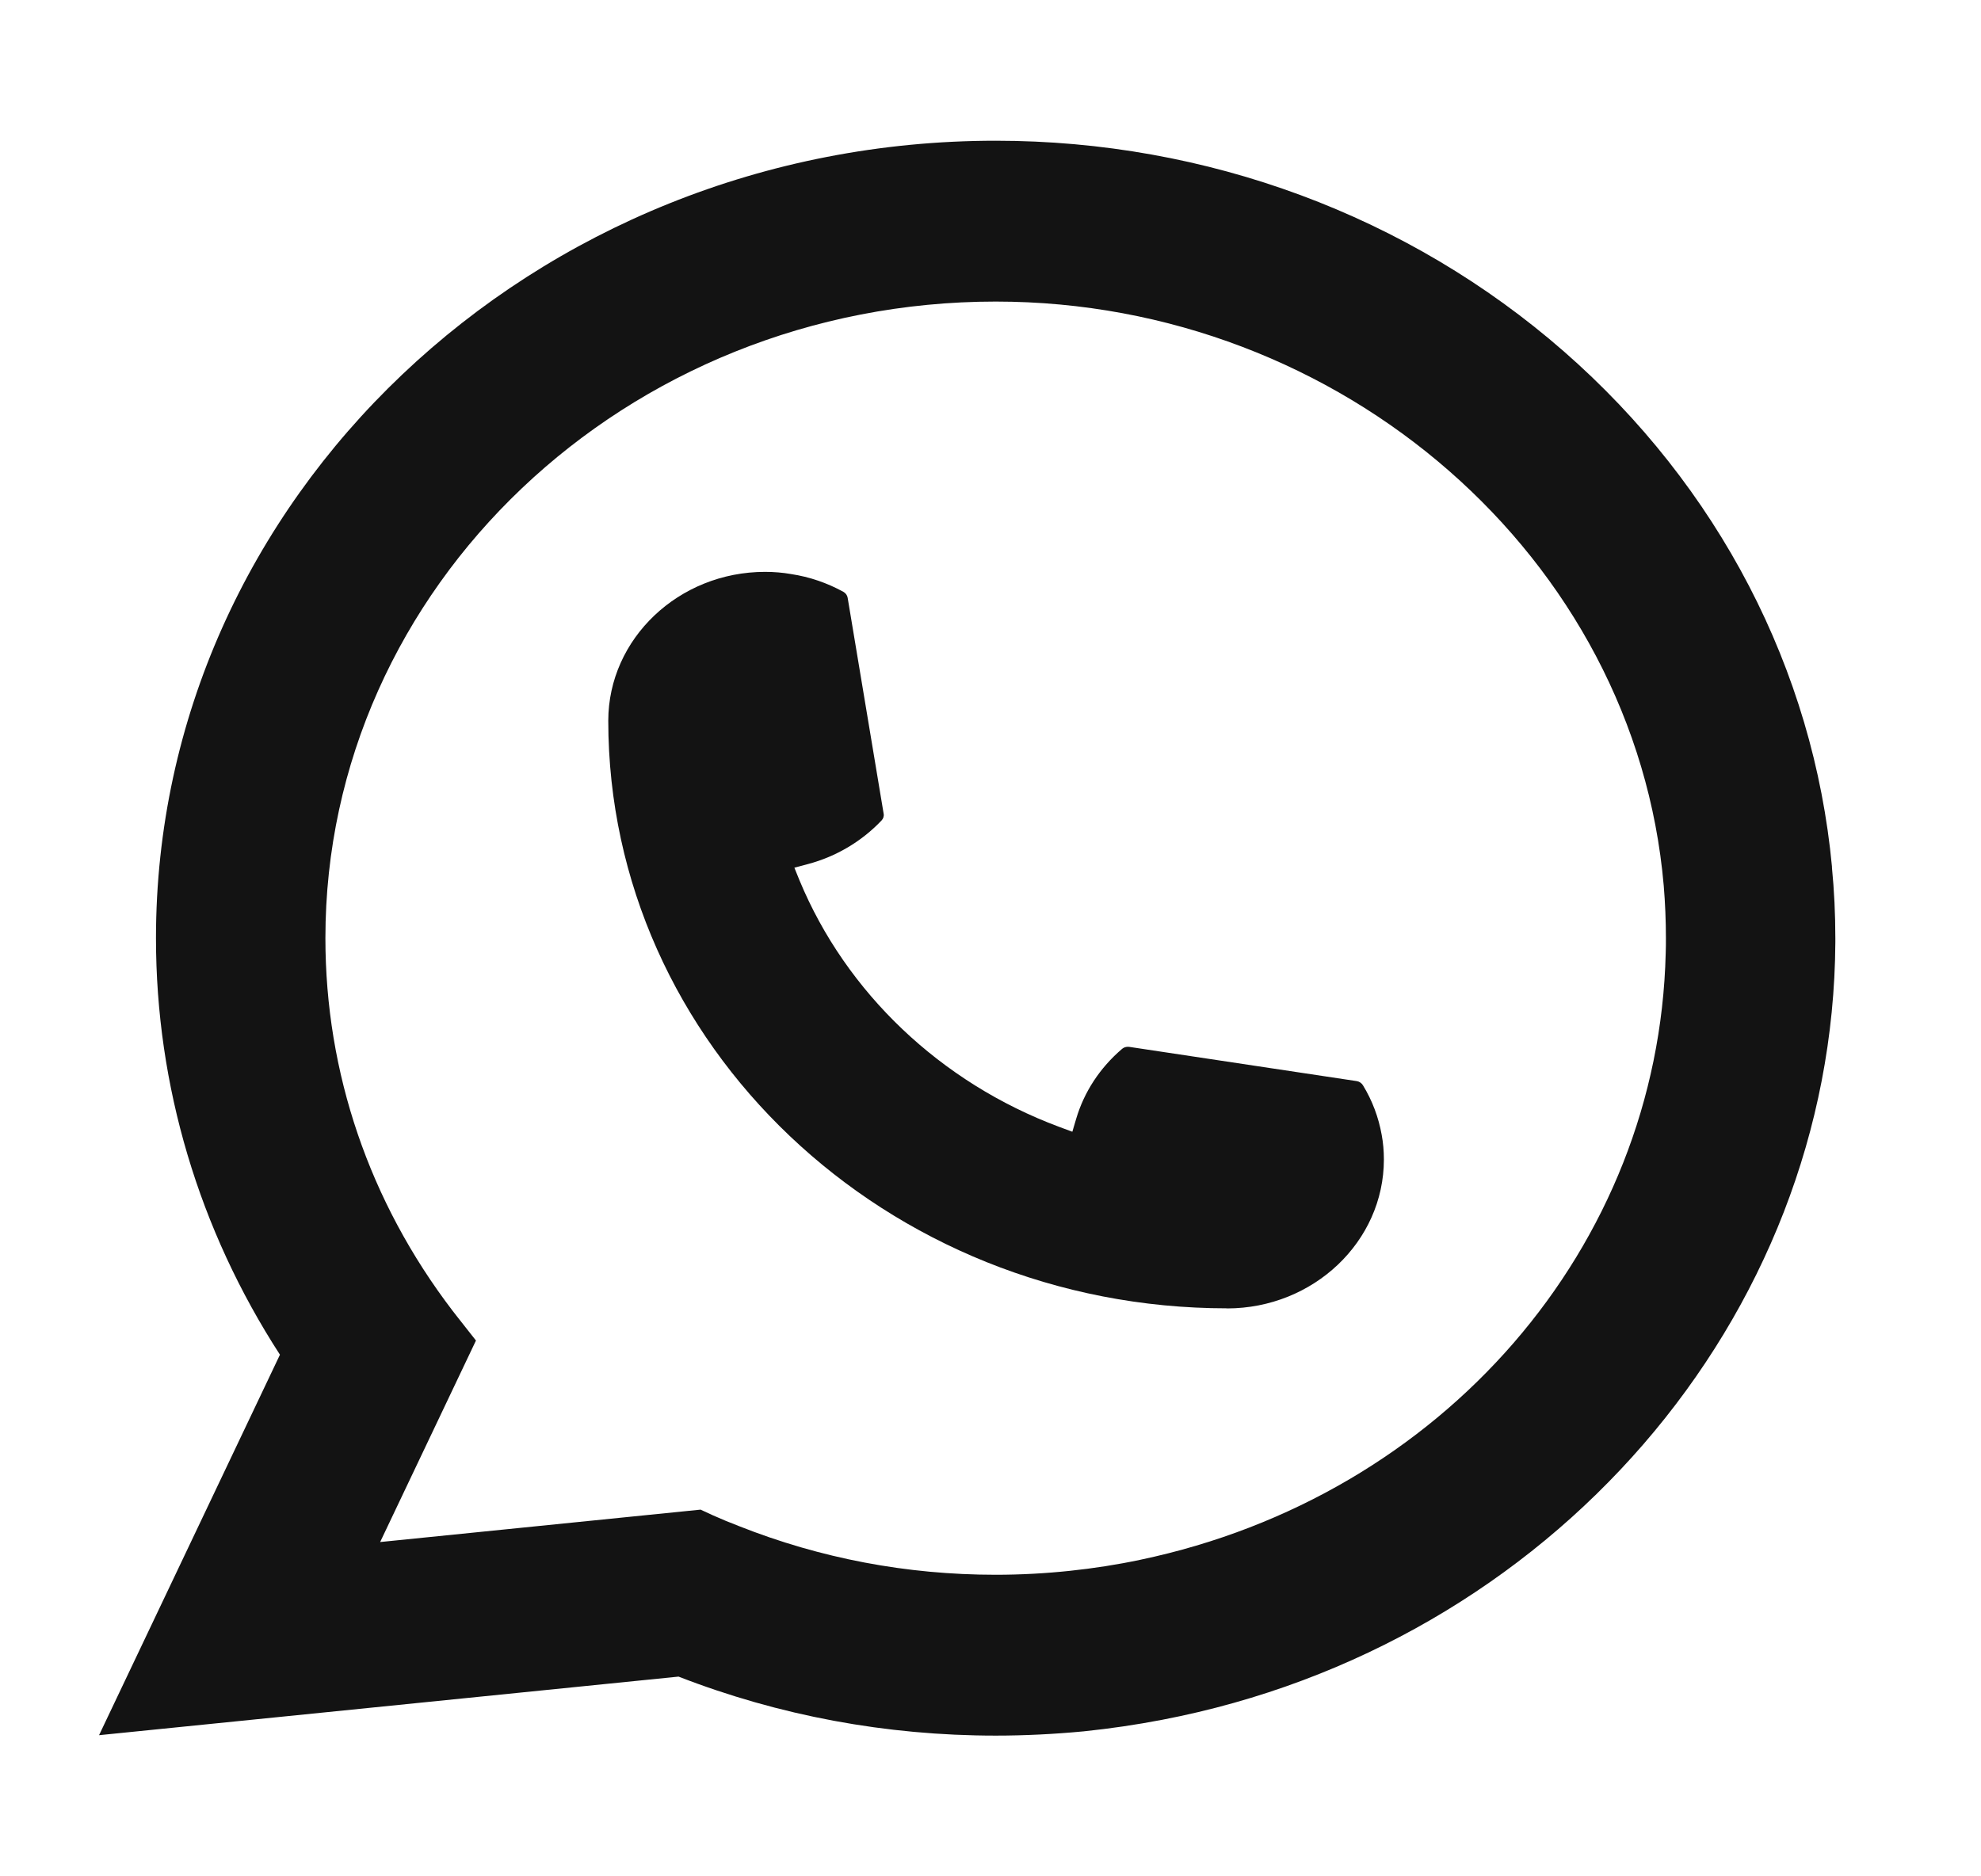
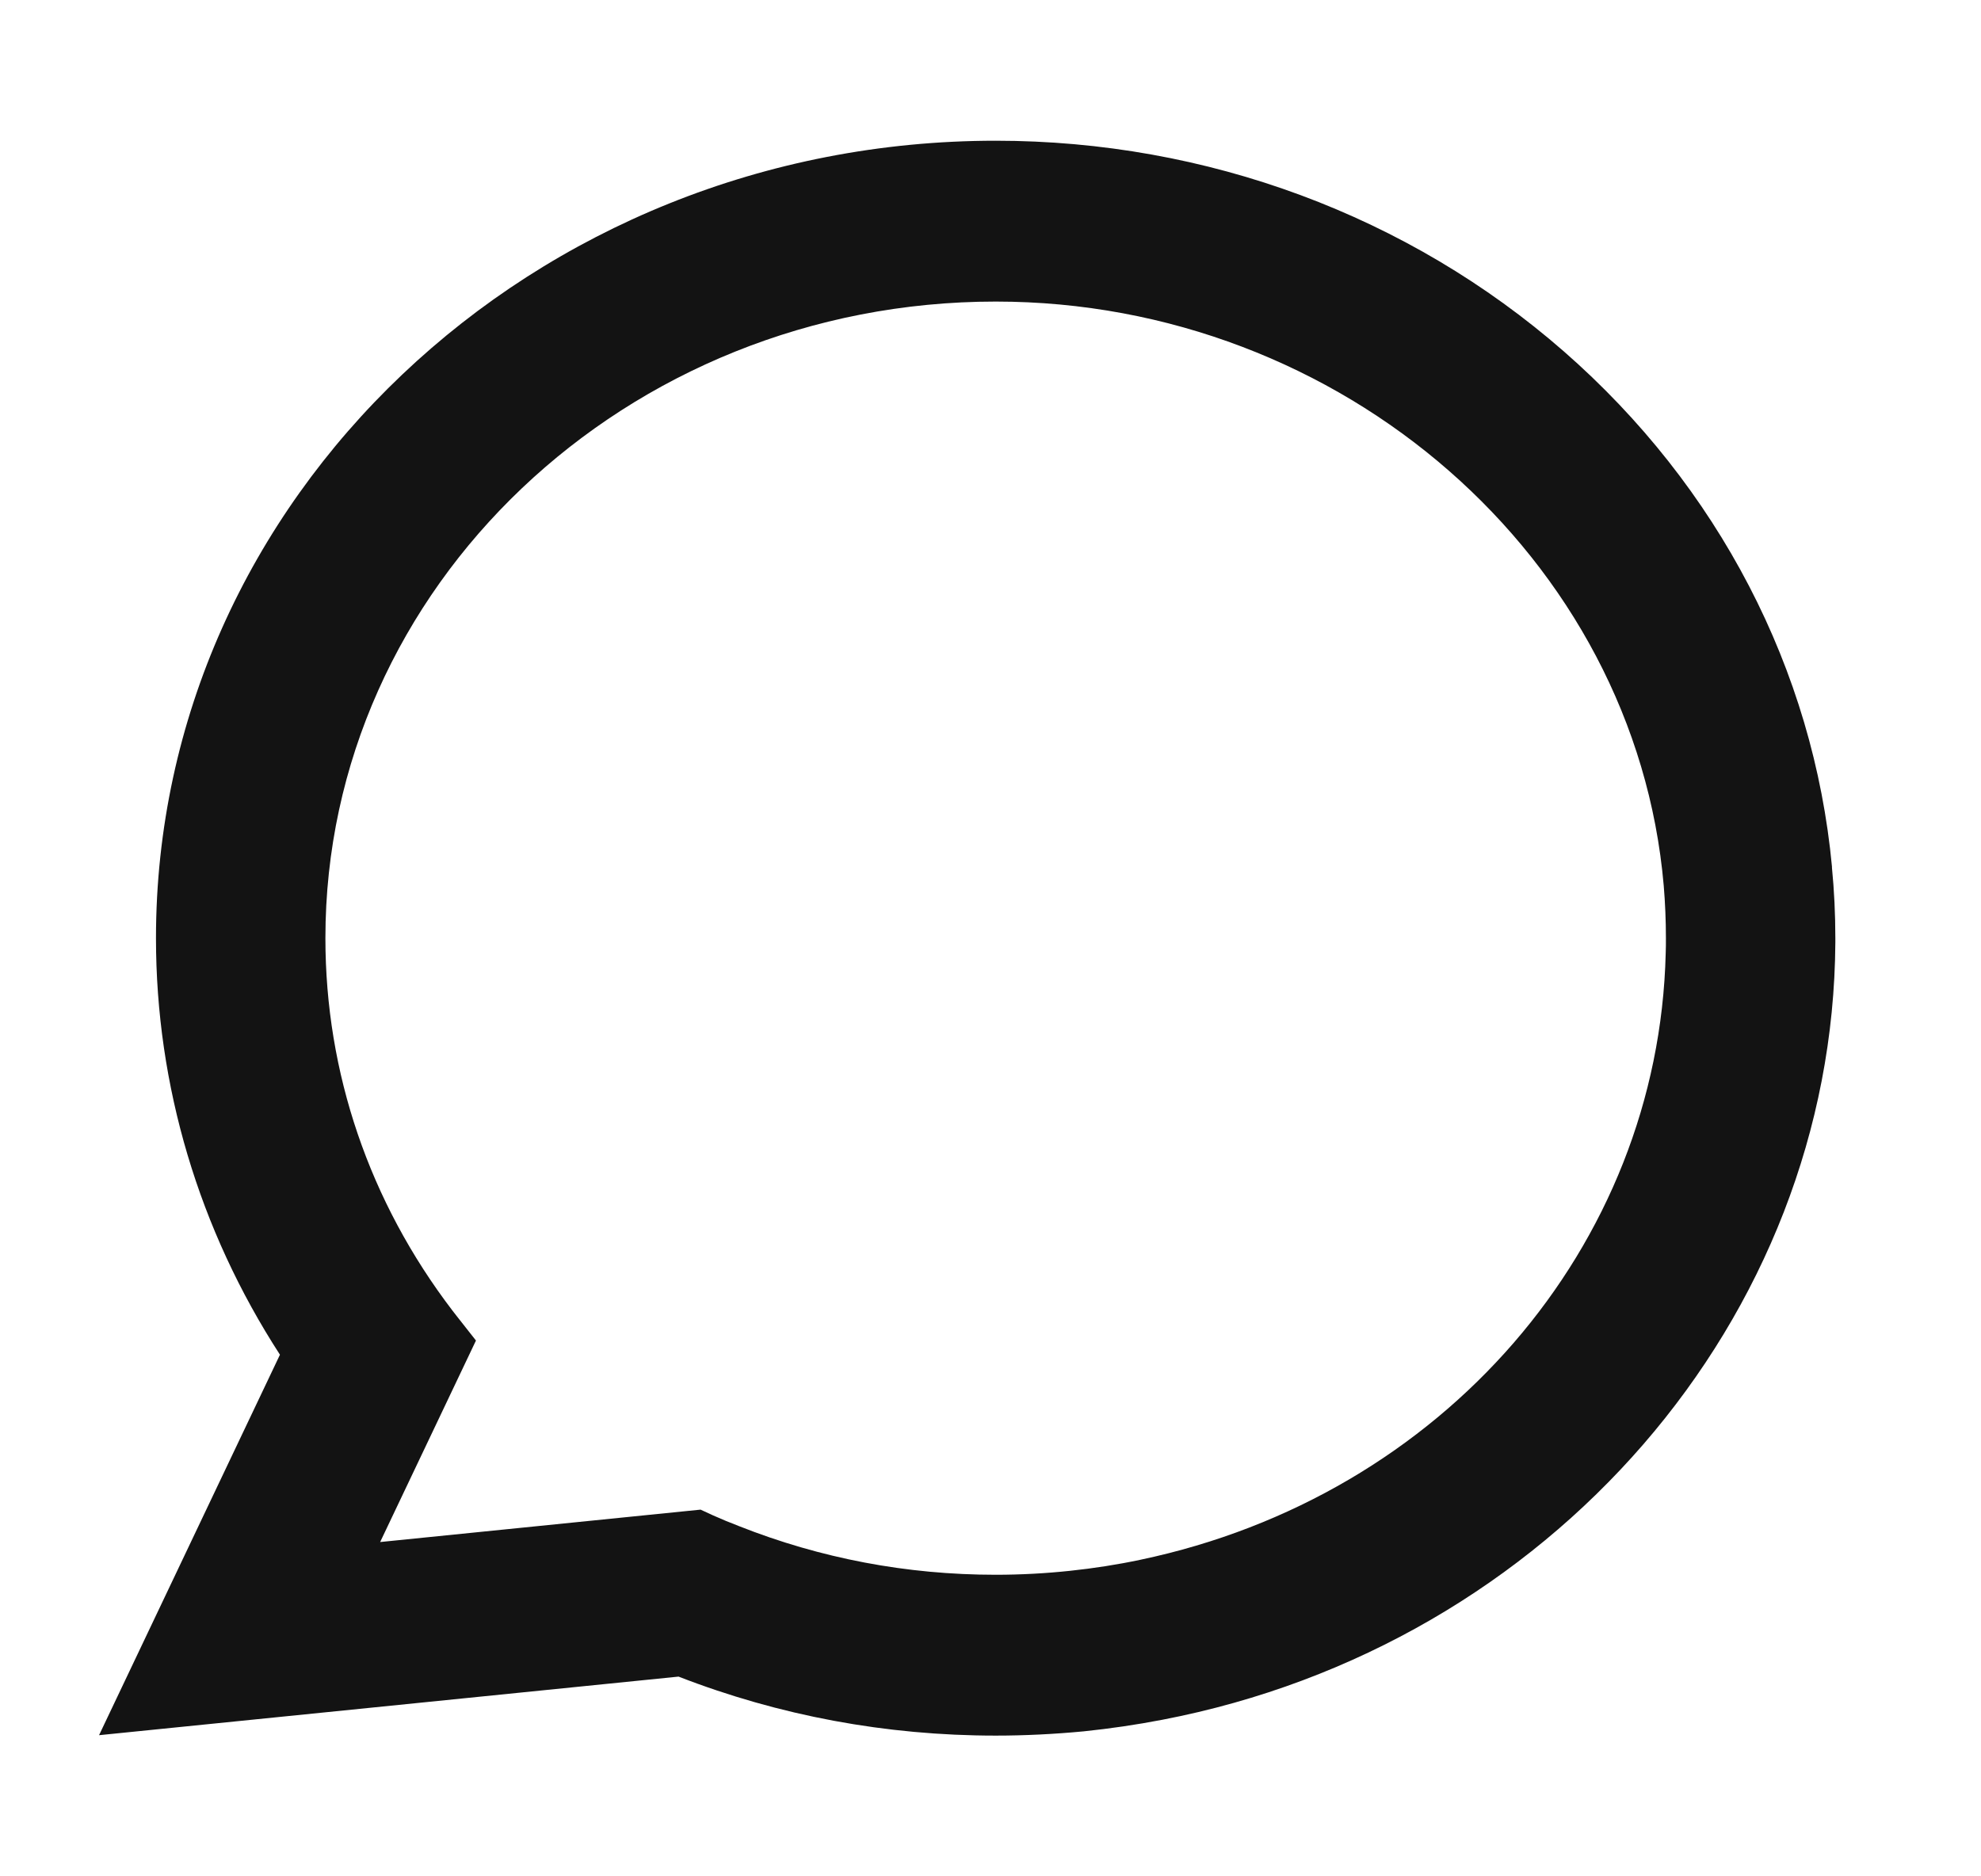
<svg xmlns="http://www.w3.org/2000/svg" width="19" height="18" viewBox="0 0 19 18" fill="none">
-   <path d="M11.769 12.551C8.497 12.551 5.835 10.022 5.834 6.914C5.835 6.127 6.51 5.486 7.338 5.486C7.423 5.486 7.507 5.493 7.587 5.507C7.765 5.534 7.933 5.592 8.088 5.677C8.111 5.69 8.126 5.71 8.13 5.735L8.475 7.805C8.48 7.829 8.472 7.853 8.455 7.871C8.264 8.072 8.02 8.217 7.75 8.289L7.619 8.324L7.668 8.445C8.115 9.523 9.022 10.386 10.158 10.81L10.285 10.857L10.322 10.732C10.398 10.475 10.55 10.243 10.762 10.062C10.777 10.049 10.797 10.042 10.818 10.042C10.823 10.042 10.828 10.042 10.832 10.043L13.011 10.371C13.037 10.375 13.058 10.389 13.072 10.411C13.162 10.558 13.222 10.719 13.252 10.887C13.266 10.962 13.273 11.041 13.273 11.123C13.273 11.91 12.598 12.551 11.769 12.552V12.551Z" fill="#131313" />
  <path d="M17.571 8.318C17.394 6.423 16.481 4.667 14.999 3.371C13.508 2.068 11.573 1.35 9.55 1.35C5.109 1.35 1.496 4.782 1.496 9C1.496 10.416 1.907 11.795 2.685 12.996L0.95 16.646L6.508 16.084C7.474 16.459 8.497 16.65 9.55 16.65C9.827 16.65 10.11 16.636 10.395 16.609C10.646 16.583 10.899 16.546 11.148 16.498C14.867 15.784 17.582 12.649 17.603 9.041V9C17.603 8.77 17.592 8.541 17.57 8.318L17.571 8.318ZM6.721 14.482L3.646 14.793L4.565 12.86L4.381 12.626C4.367 12.609 4.354 12.592 4.339 12.572C3.542 11.527 3.121 10.292 3.121 8.999C3.121 5.632 6.005 2.893 9.55 2.893C12.871 2.893 15.685 5.354 15.957 8.496C15.971 8.664 15.978 8.834 15.978 9C15.978 9.048 15.978 9.095 15.976 9.144C15.908 11.962 13.836 14.354 10.938 14.963C10.717 15.01 10.49 15.045 10.264 15.069C10.029 15.094 9.788 15.107 9.549 15.107C8.697 15.107 7.87 14.95 7.087 14.64C7.001 14.607 6.916 14.572 6.836 14.536L6.719 14.482L6.721 14.482Z" fill="#131313" />
</svg>